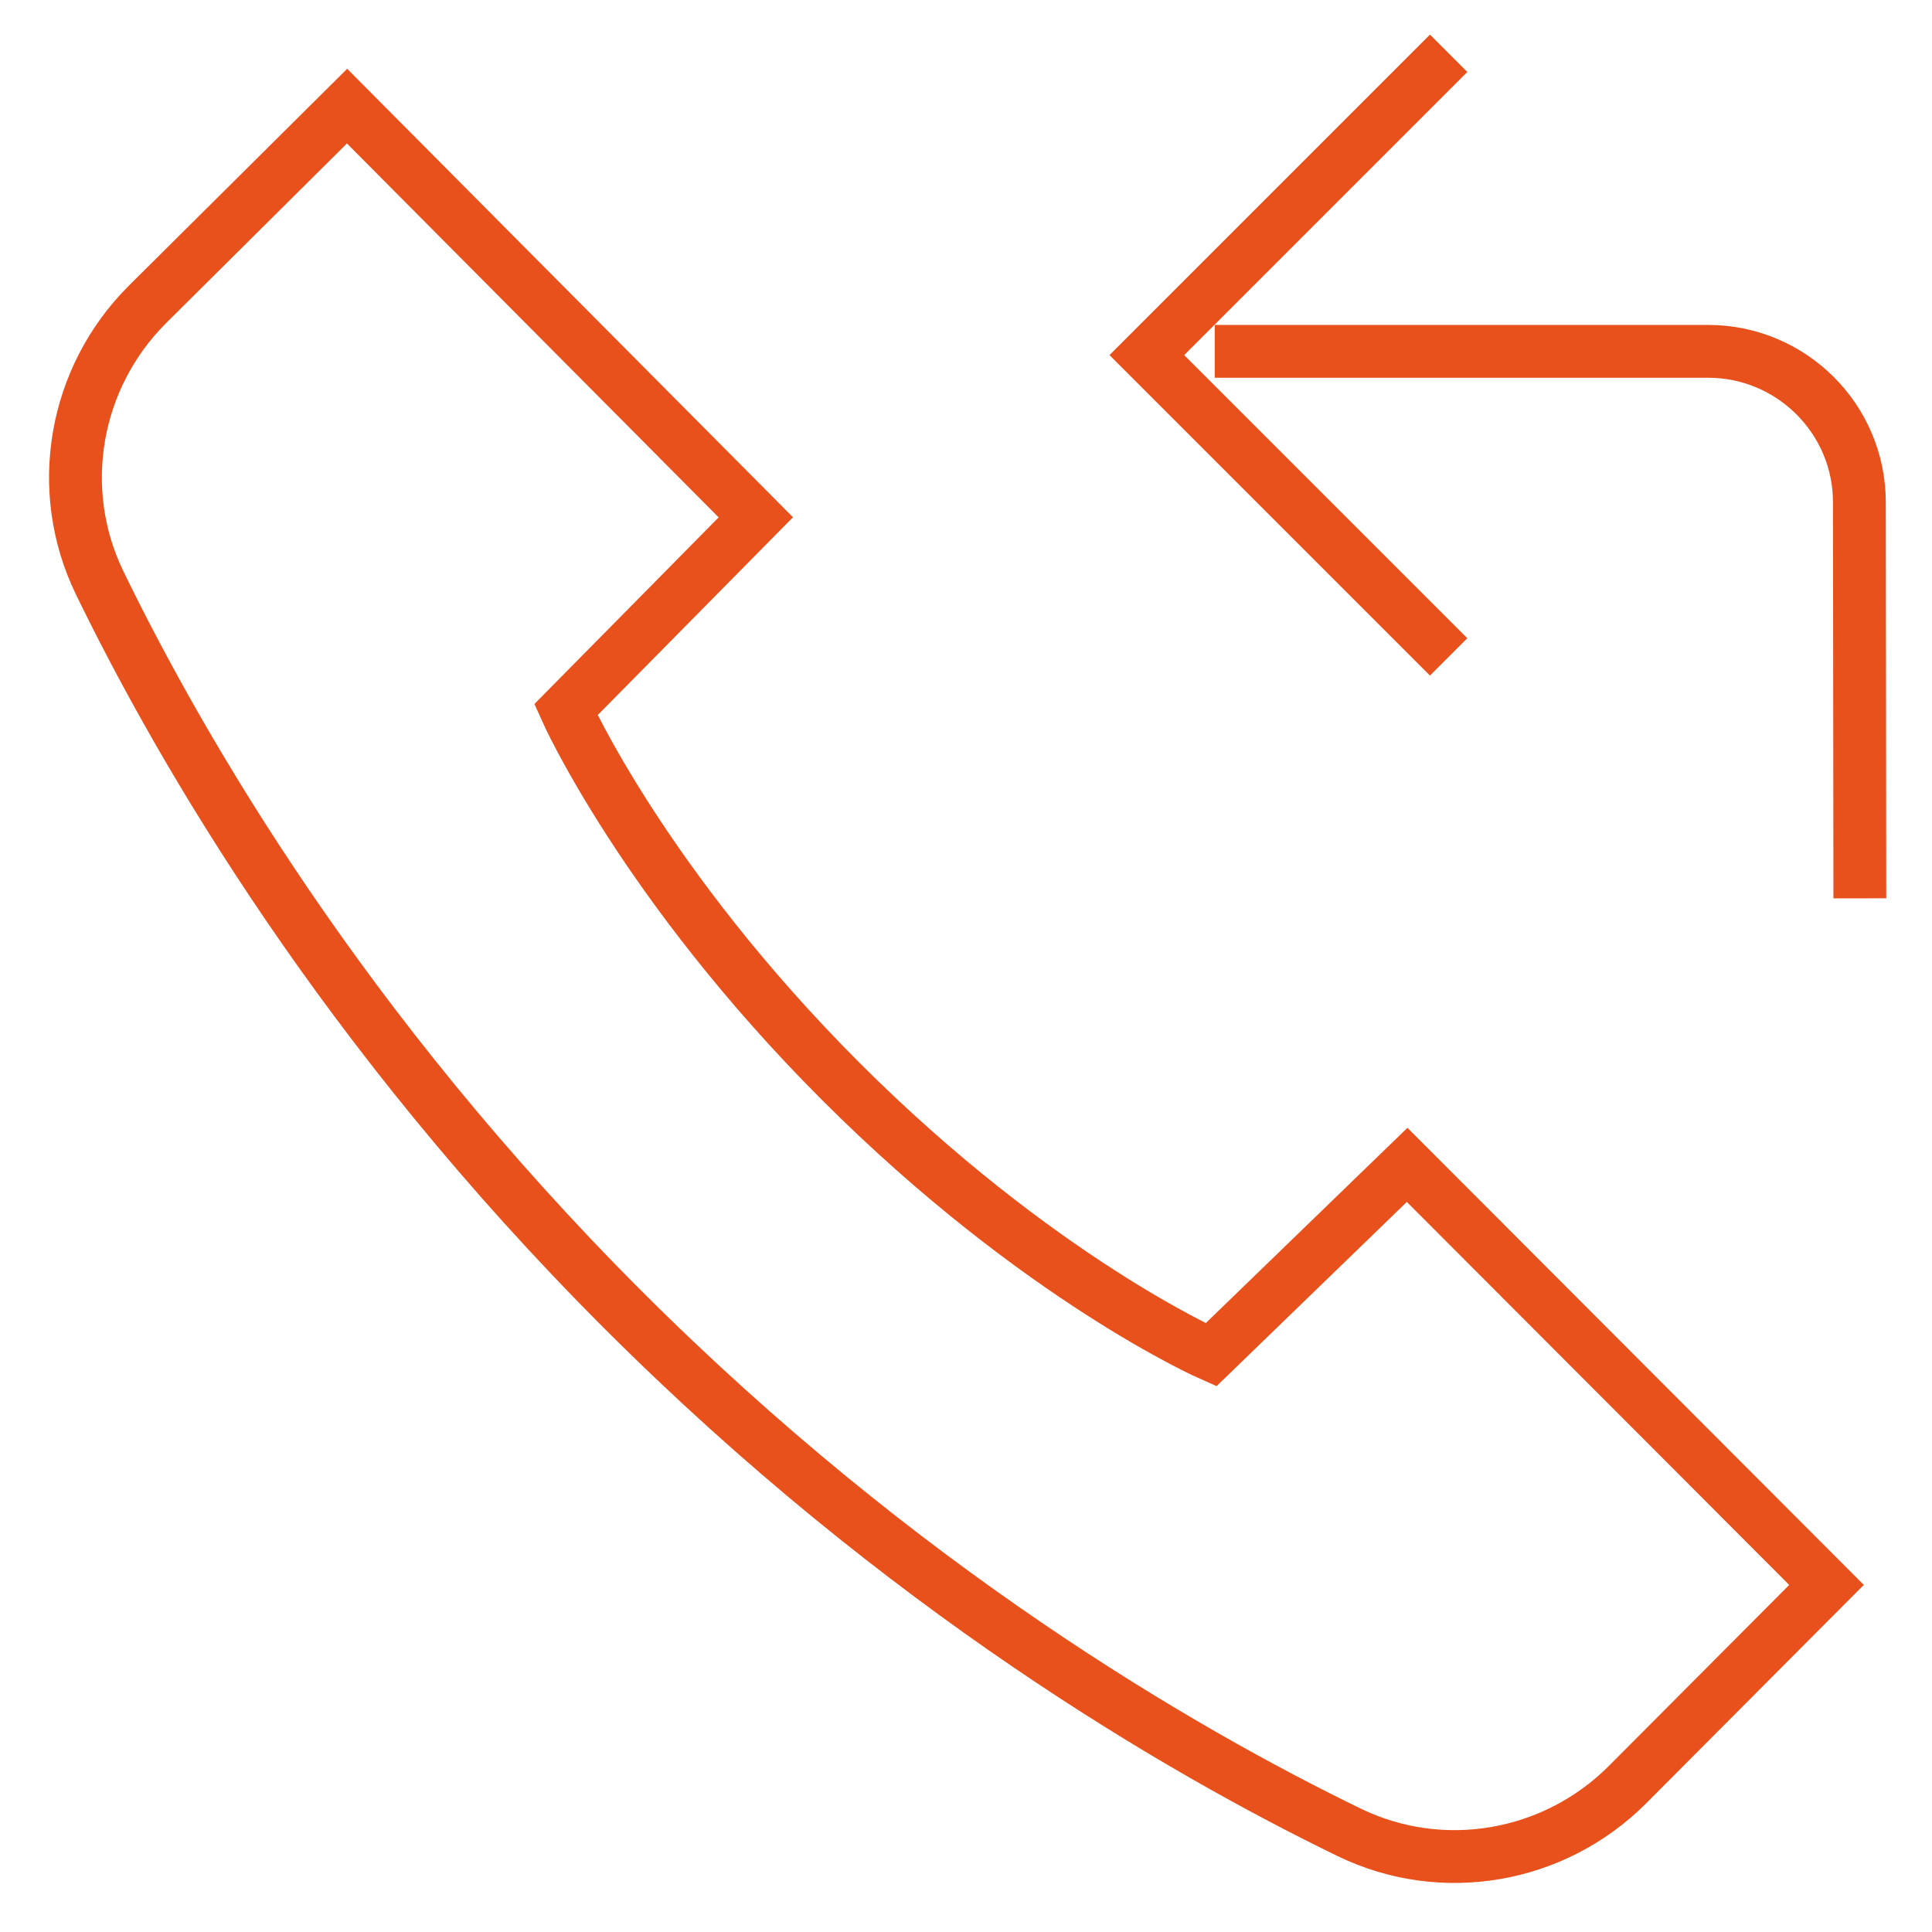
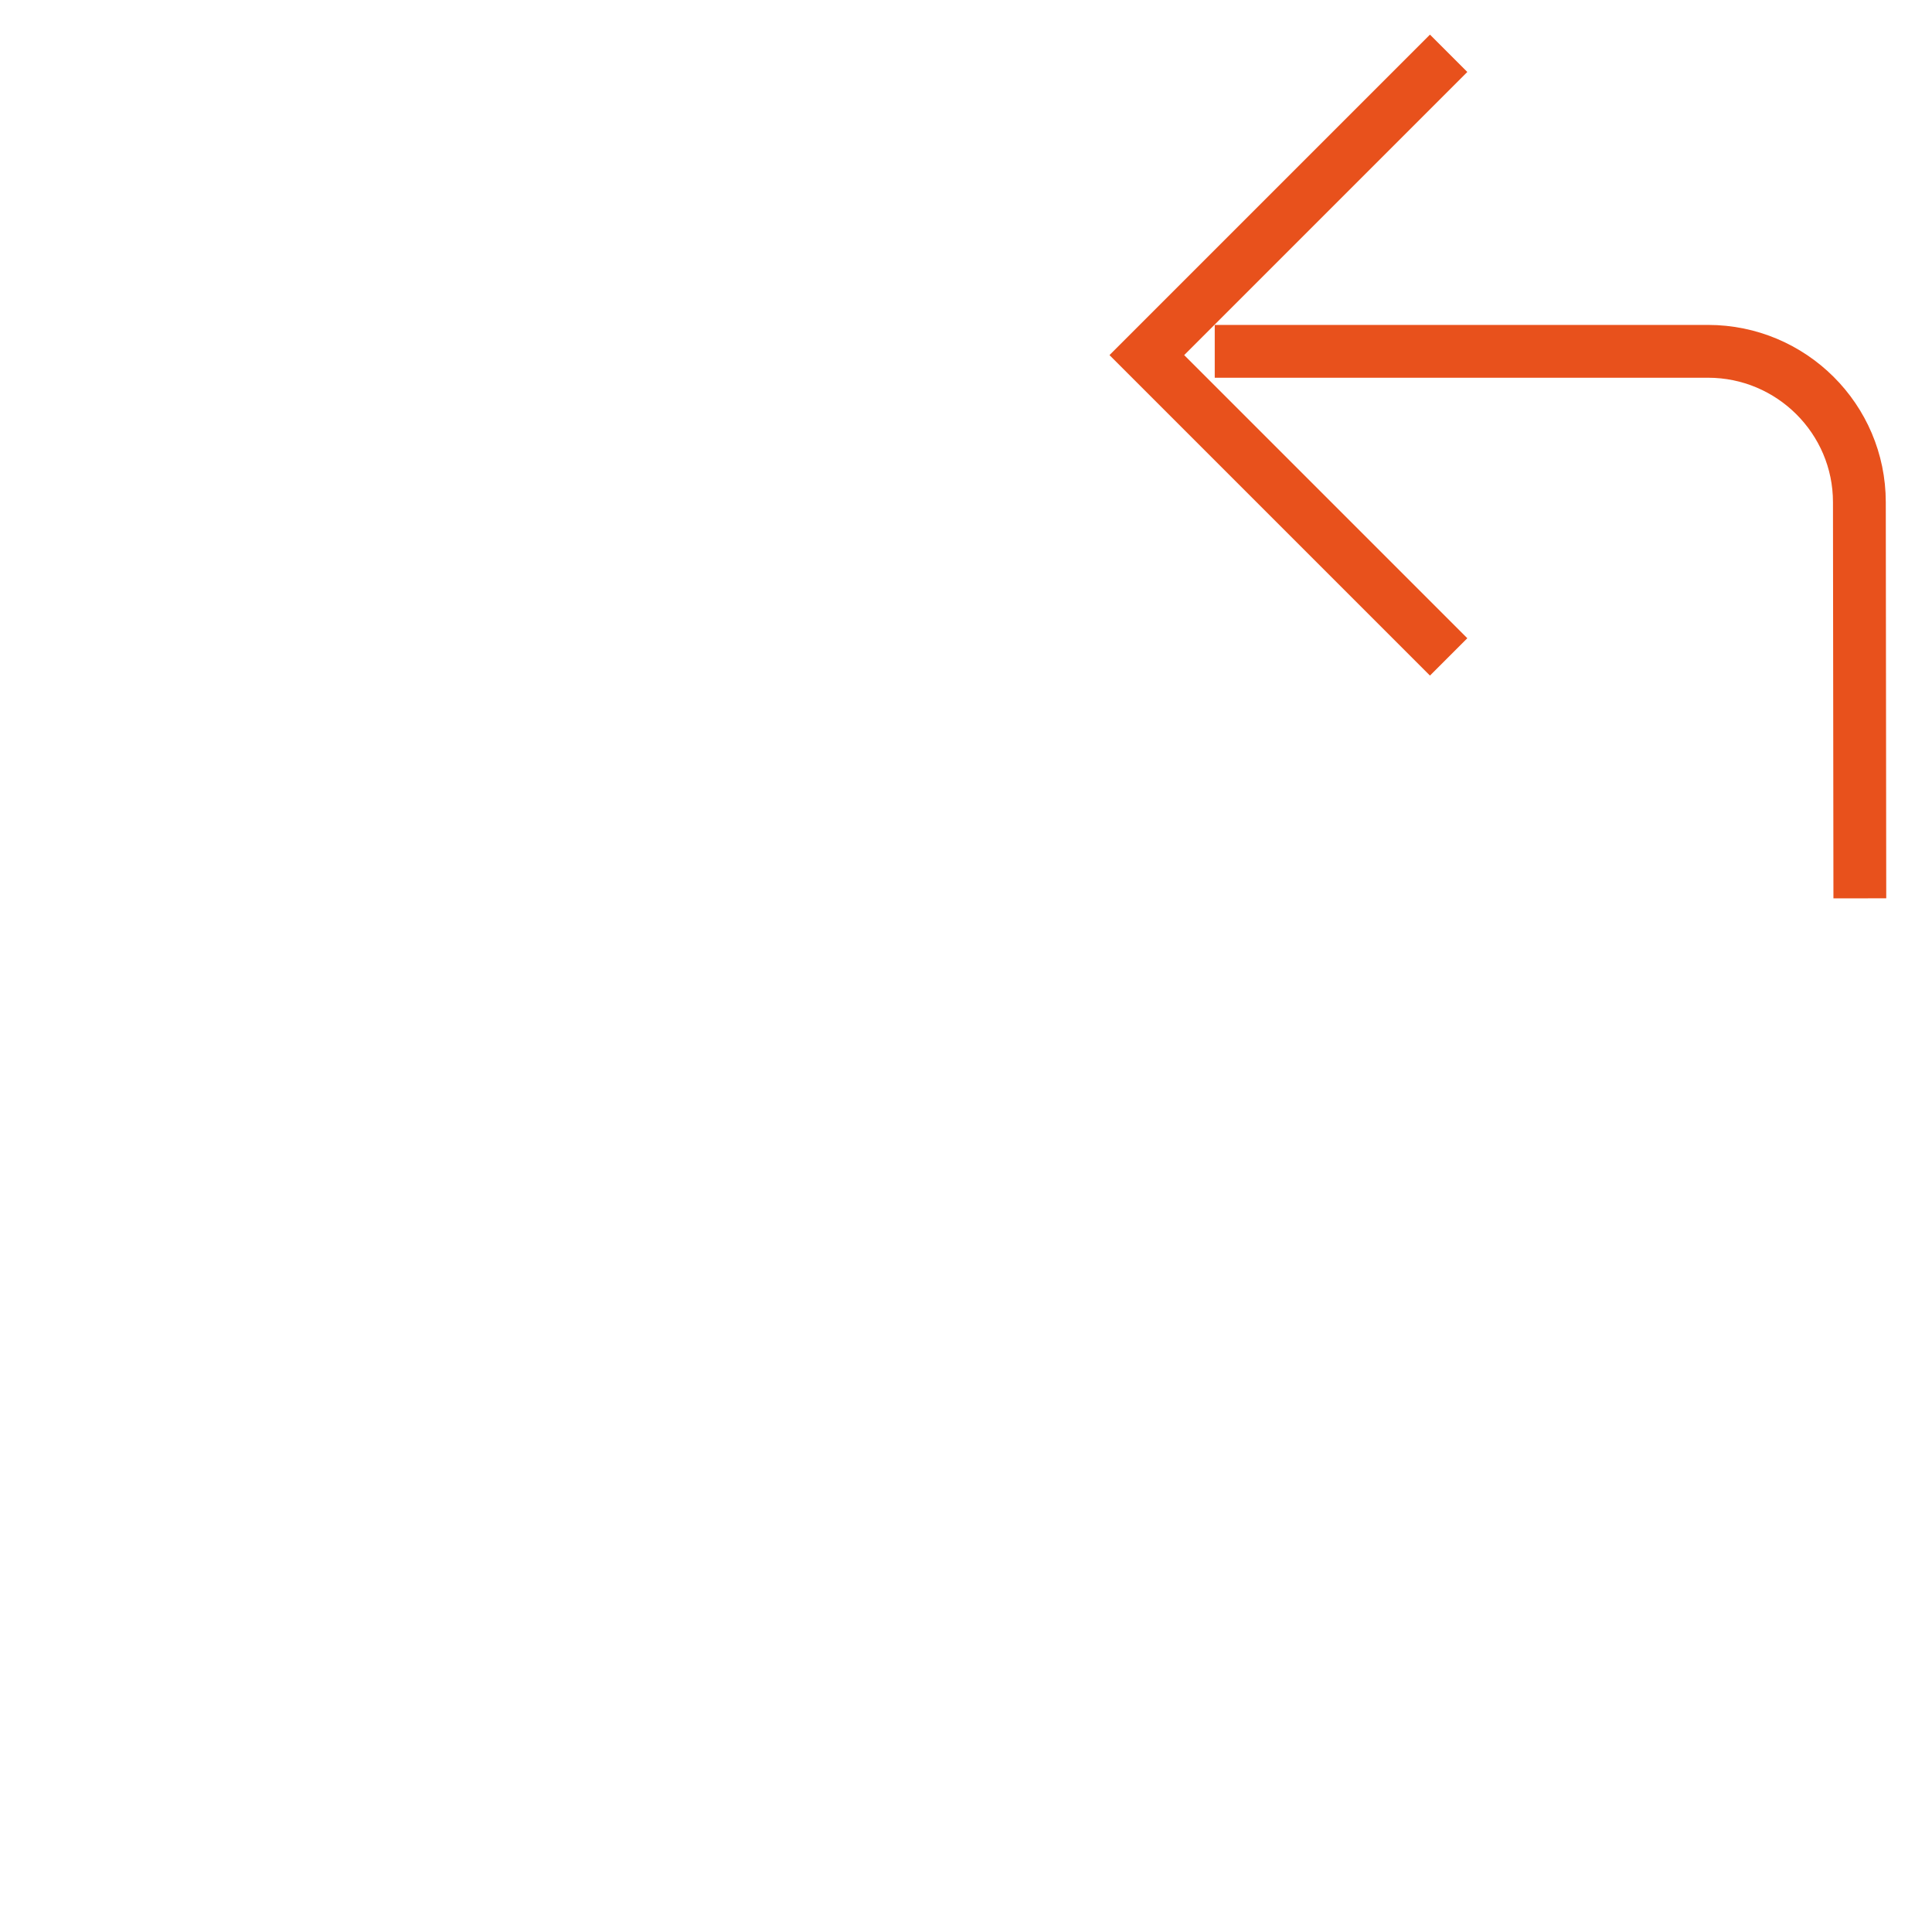
<svg xmlns="http://www.w3.org/2000/svg" version="1.1" width="512" height="512" x="0" y="0" viewBox="0 0 682.667 682.667" style="enable-background:new 0 0 512 512" xml:space="preserve">
  <g>
    <defs stroke-width="14" style="stroke-width: 14;">
      <clipPath id="b" clipPathUnits="userSpaceOnUse" stroke-width="14" style="stroke-width: 14;">
        <path d="M0 512h512V0H0Z" fill="#e8511c" opacity="1" data-original="#000000" stroke-width="14" style="stroke-width: 14;" />
      </clipPath>
    </defs>
    <mask id="a" stroke-width="14" style="stroke-width: 14;">
      <rect width="100%" height="100%" fill="#ffffff" opacity="1" data-original="#ffffff" stroke-width="14" style="stroke-width: 14;" />
    </mask>
    <g mask="url(#a)" stroke-width="14" style="stroke-width: 14;">
      <g clip-path="url(#b)" transform="matrix(1.333 0 0 -1.333 0 682.667)" stroke-width="14" style="stroke-width: 14;">
-         <path d="M0 0c-19.425-19.424-49.034-24.611-73.743-12.61-44.768 21.743-118.68 64.714-192.592 138.626S-383.218 273.84-404.961 318.607c-12.001 24.709-6.813 54.319 12.61 73.744l52.974 52.623 108.35-109-50.35-51s20.598-46.253 72.911-98.567c52.314-52.313 98.089-72.433 98.089-72.433l52 50.349L52.789 52.974Z" style="stroke-width: 14; stroke-linecap: round; stroke-linejoin: miter; stroke-miterlimit: 10; stroke-dasharray: none; stroke-opacity: 1;" transform="translate(431.377 39.026)" fill="none" stroke="#e8511c" stroke-width="14" stroke-linecap="round" stroke-linejoin="miter" stroke-miterlimit="10" stroke-dasharray="none" stroke-opacity="" data-original="#000000" opacity="1" />
        <path d="M0 0h130.757c22.091 0 40.121-17.908 40.121-40L171-145" style="stroke-width: 14; stroke-linecap: butt; stroke-linejoin: miter; stroke-miterlimit: 10; stroke-dasharray: none; stroke-opacity: 1;" transform="translate(322 419)" fill="none" stroke="#e8511c" stroke-width="14" stroke-linecap="butt" stroke-linejoin="miter" stroke-miterlimit="10" stroke-dasharray="none" stroke-opacity="" data-original="#000000" opacity="1" />
        <path d="m0 0-80-80 80-80" style="stroke-width: 14; stroke-linecap: butt; stroke-linejoin: miter; stroke-miterlimit: 10; stroke-dasharray: none; stroke-opacity: 1;" transform="translate(384 498)" fill="none" stroke="#e8511c" stroke-width="14" stroke-linecap="butt" stroke-linejoin="miter" stroke-miterlimit="10" stroke-dasharray="none" stroke-opacity="" data-original="#000000" opacity="1" />
      </g>
    </g>
  </g>
</svg>